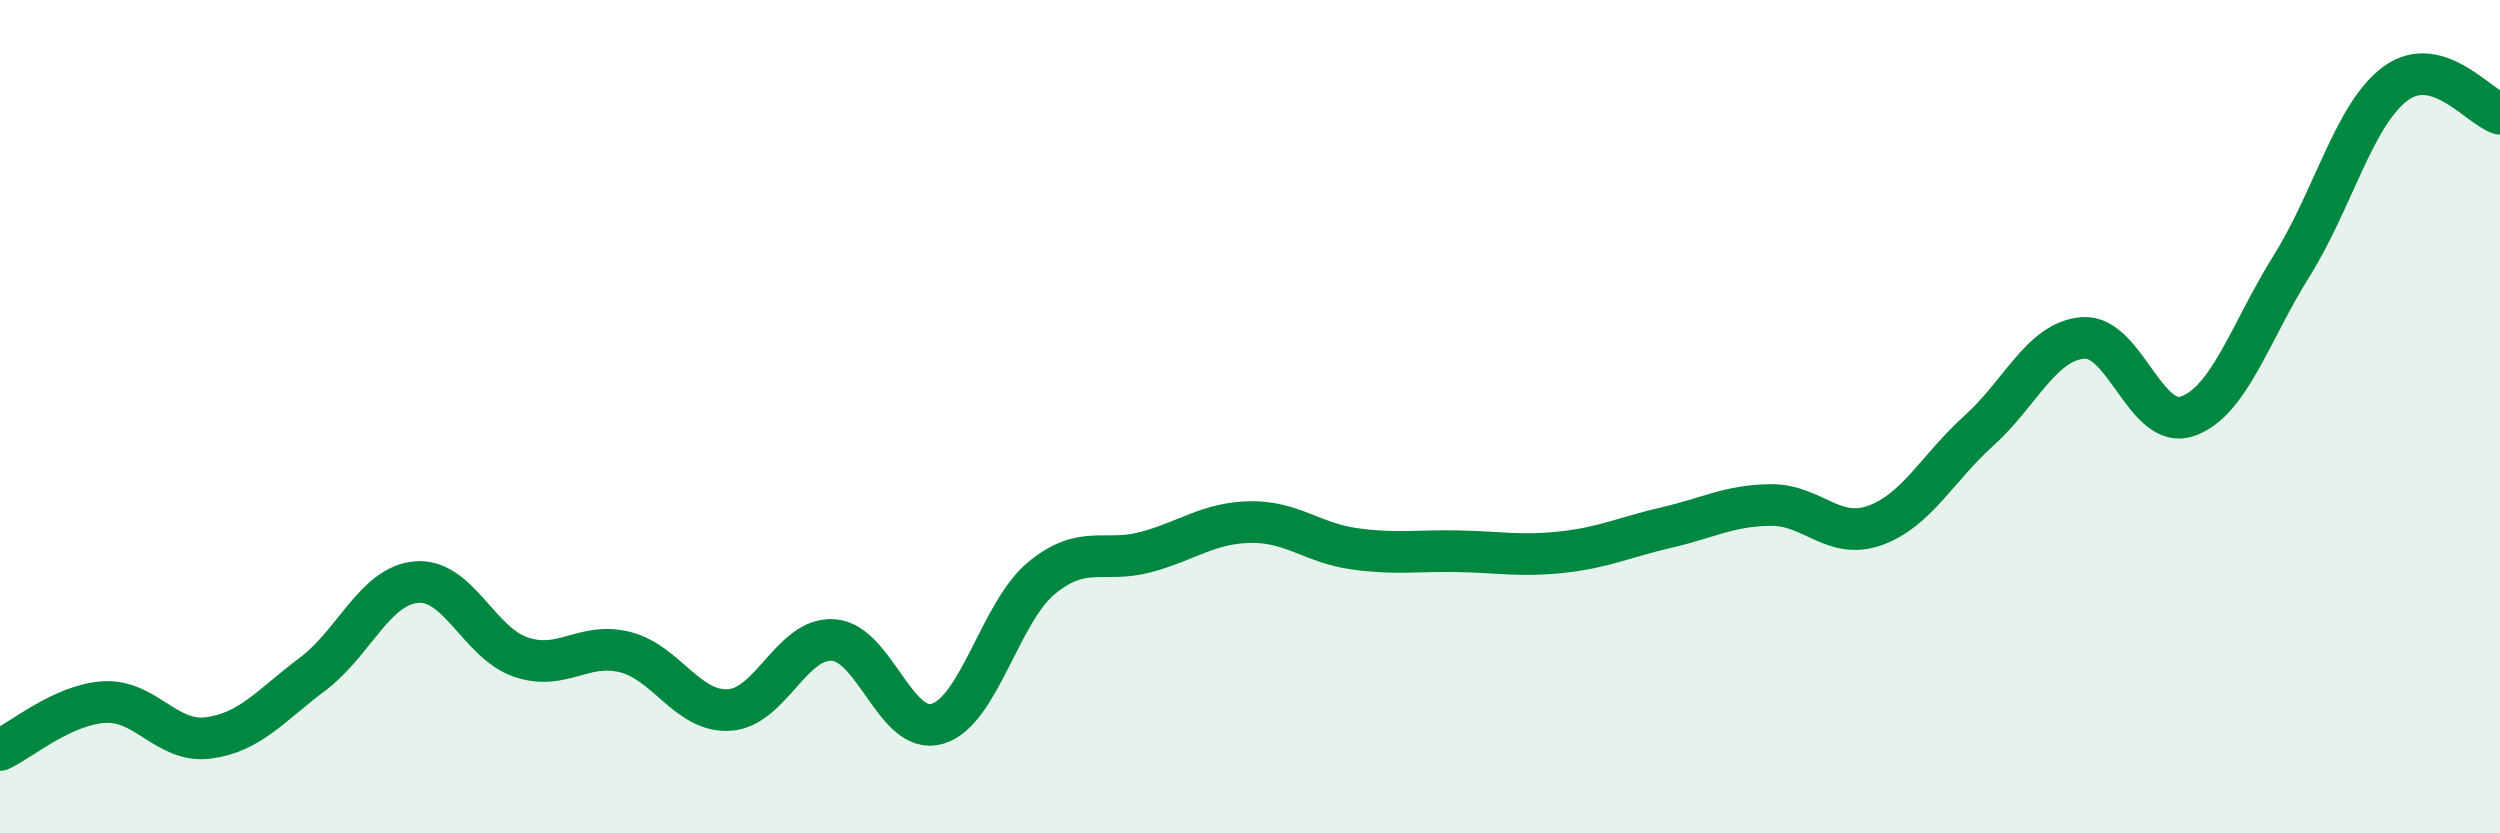
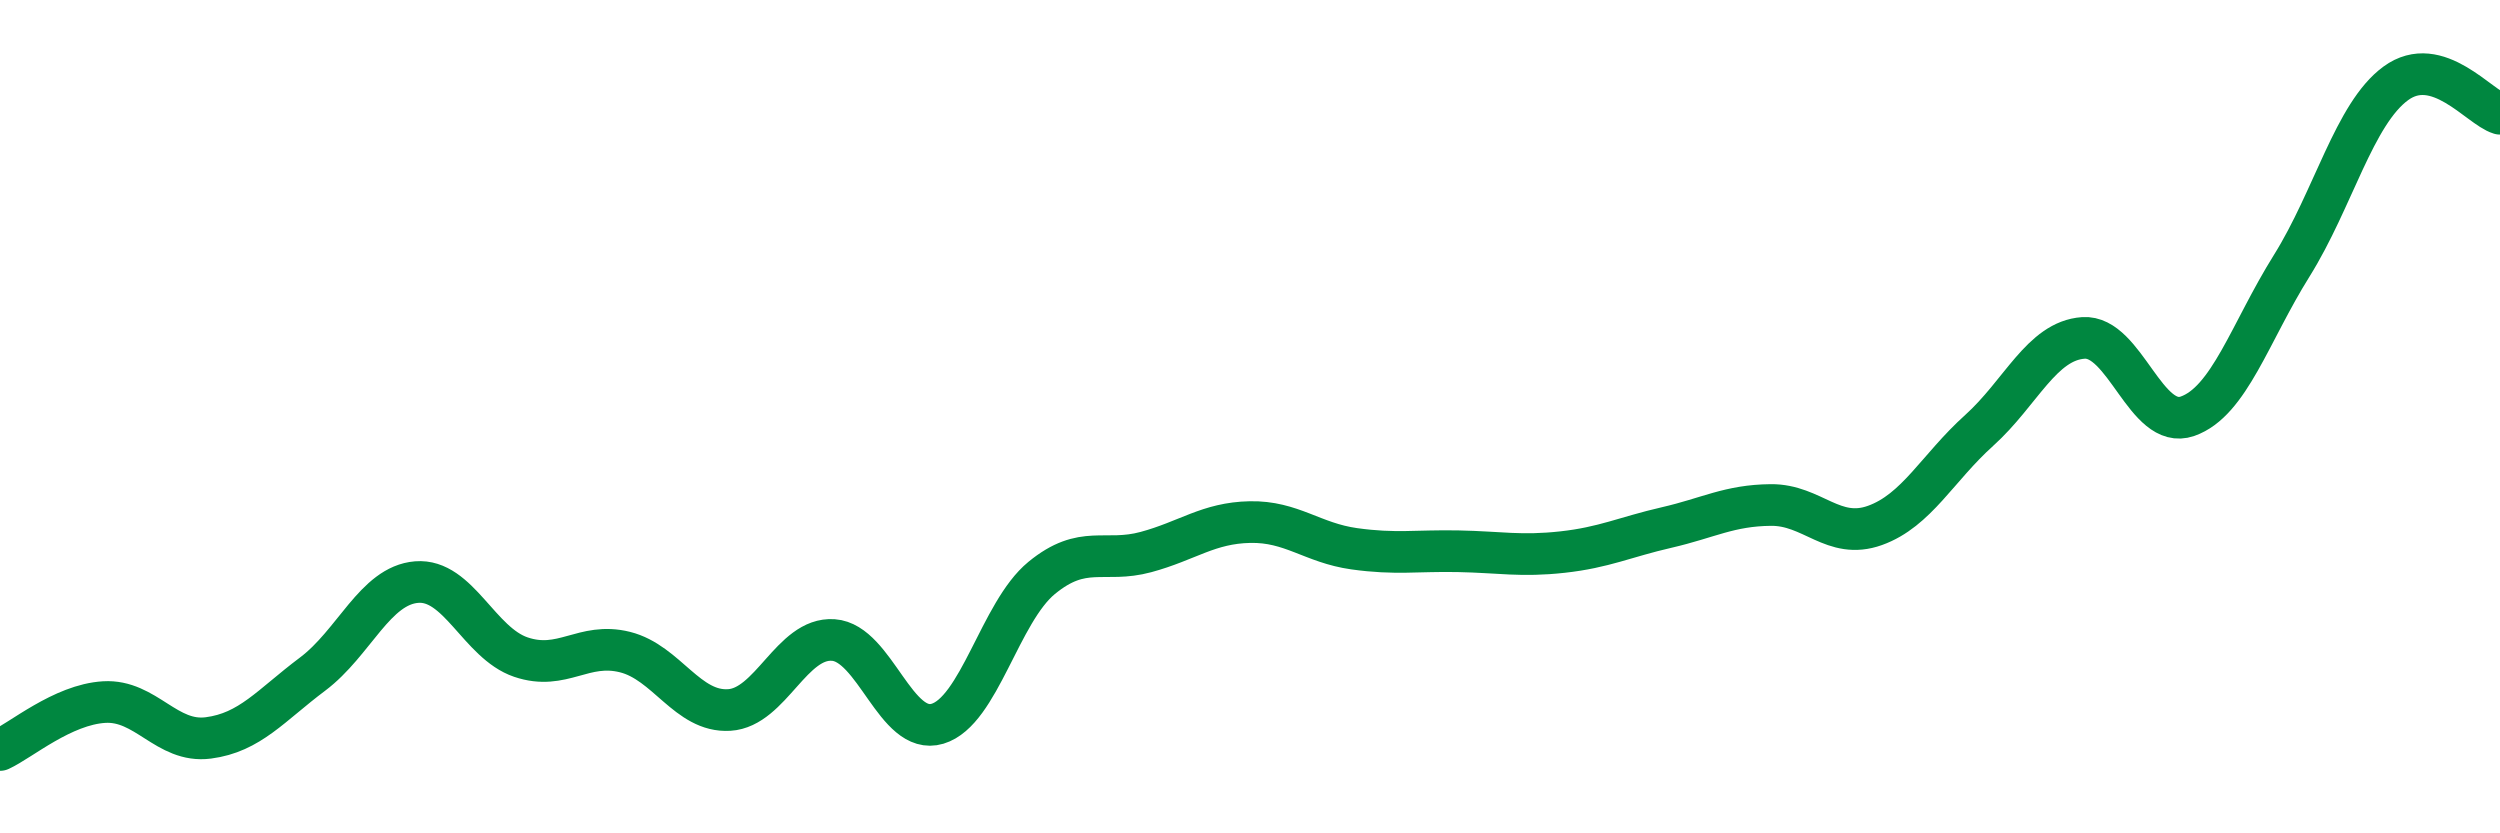
<svg xmlns="http://www.w3.org/2000/svg" width="60" height="20" viewBox="0 0 60 20">
-   <path d="M 0,18 C 0.5,17.77 1.5,16.91 2.5,16.85 C 3.5,16.79 4,17.84 5,17.71 C 6,17.58 6.5,16.93 7.5,16.18 C 8.5,15.43 9,14.05 10,13.97 C 11,13.89 11.5,15.43 12.5,15.77 C 13.5,16.11 14,15.4 15,15.65 C 16,15.9 16.5,17.1 17.5,17.04 C 18.5,16.98 19,15.29 20,15.36 C 21,15.43 21.5,17.67 22.5,17.37 C 23.5,17.07 24,14.69 25,13.87 C 26,13.05 26.5,13.52 27.5,13.25 C 28.5,12.98 29,12.55 30,12.53 C 31,12.51 31.5,13.03 32.5,13.17 C 33.5,13.31 34,13.21 35,13.23 C 36,13.25 36.5,13.36 37.5,13.25 C 38.5,13.14 39,12.89 40,12.66 C 41,12.43 41.5,12.13 42.5,12.12 C 43.5,12.11 44,12.97 45,12.61 C 46,12.25 46.5,11.23 47.5,10.33 C 48.5,9.43 49,8.18 50,8.11 C 51,8.04 51.5,10.34 52.5,9.99 C 53.5,9.64 54,7.98 55,6.38 C 56,4.78 56.5,2.73 57.5,2 C 58.5,1.27 59.5,2.58 60,2.73L60 20L0 20Z" fill="#008740" opacity="0.1" stroke-linecap="round" stroke-linejoin="round" />
  <path d="M 0,18 C 0.5,17.77 1.5,16.91 2.5,16.85 C 3.5,16.79 4,17.84 5,17.71 C 6,17.58 6.5,16.93 7.5,16.18 C 8.5,15.43 9,14.05 10,13.97 C 11,13.89 11.5,15.43 12.5,15.77 C 13.5,16.11 14,15.4 15,15.65 C 16,15.9 16.5,17.1 17.5,17.04 C 18.5,16.98 19,15.29 20,15.36 C 21,15.43 21.5,17.67 22.5,17.37 C 23.5,17.07 24,14.69 25,13.87 C 26,13.05 26.5,13.52 27.5,13.25 C 28.5,12.98 29,12.55 30,12.53 C 31,12.51 31.5,13.03 32.5,13.17 C 33.5,13.31 34,13.21 35,13.23 C 36,13.25 36.5,13.36 37.5,13.25 C 38.5,13.14 39,12.89 40,12.66 C 41,12.43 41.5,12.13 42.5,12.12 C 43.5,12.11 44,12.97 45,12.61 C 46,12.25 46.5,11.23 47.5,10.33 C 48.5,9.43 49,8.18 50,8.11 C 51,8.04 51.5,10.34 52.5,9.99 C 53.5,9.64 54,7.98 55,6.38 C 56,4.78 56.5,2.73 57.5,2 C 58.5,1.27 59.5,2.58 60,2.73" stroke="#008740" stroke-width="1" fill="none" stroke-linecap="round" stroke-linejoin="round" />
</svg>